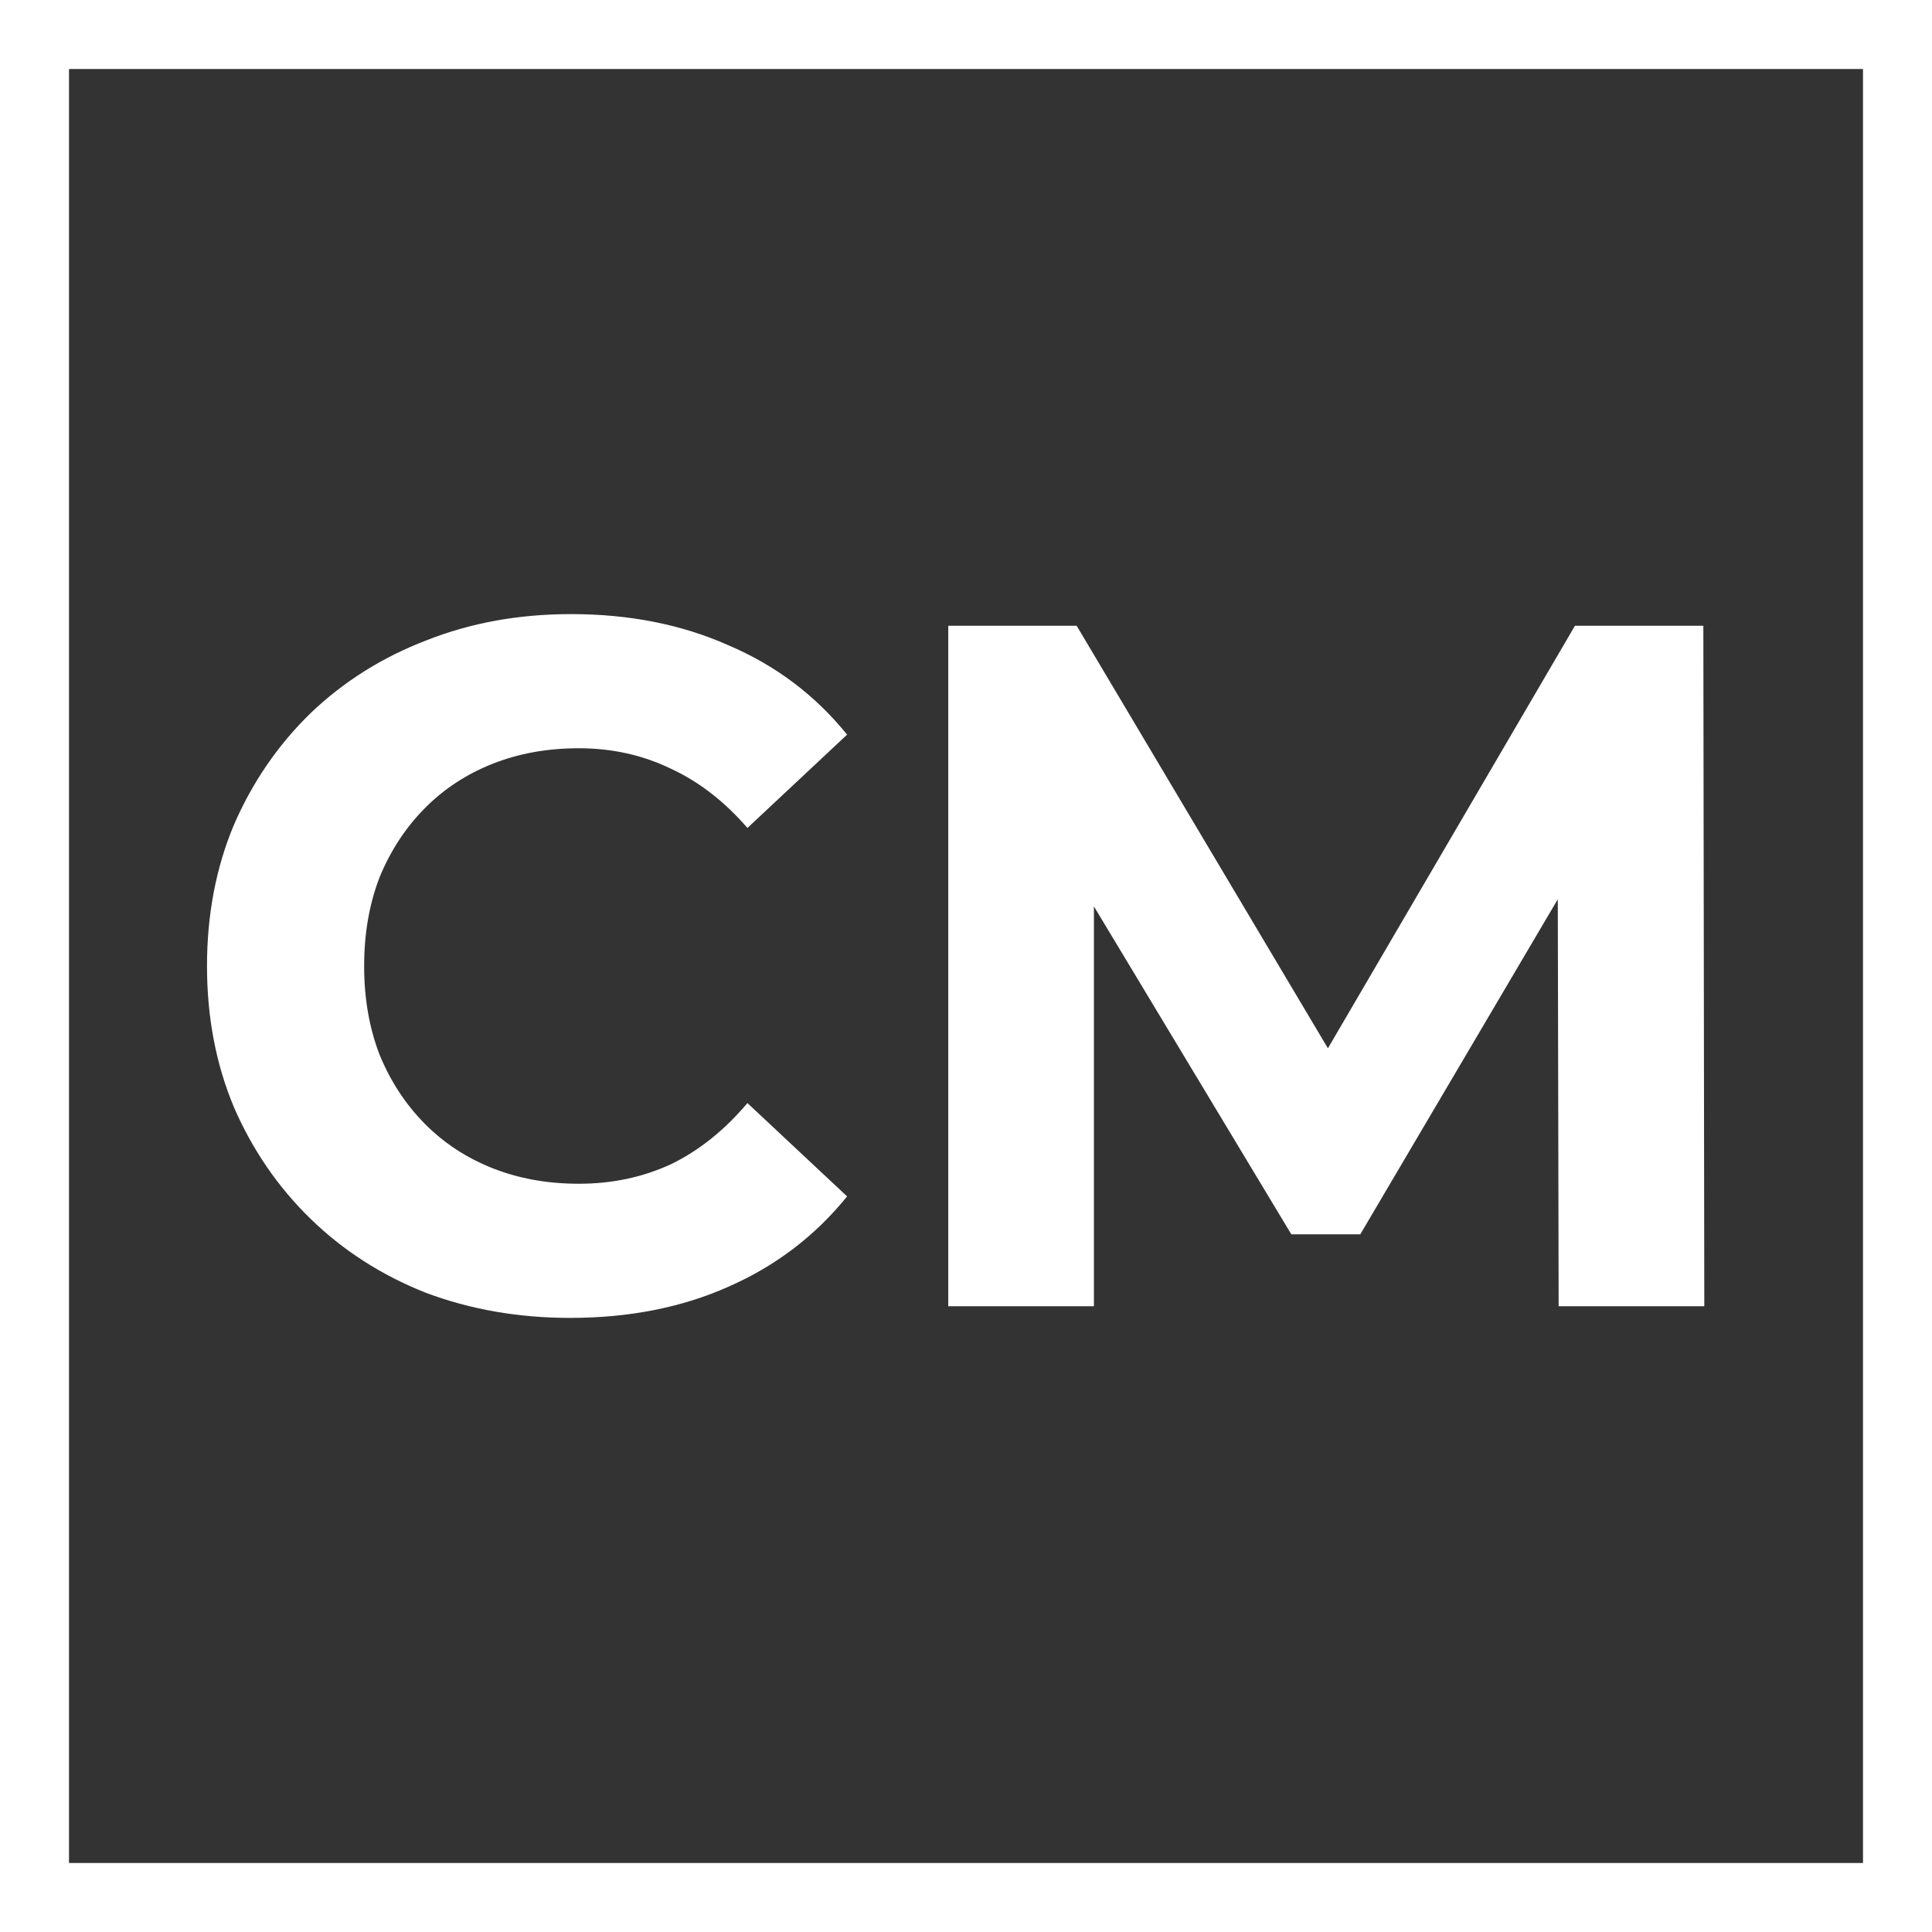
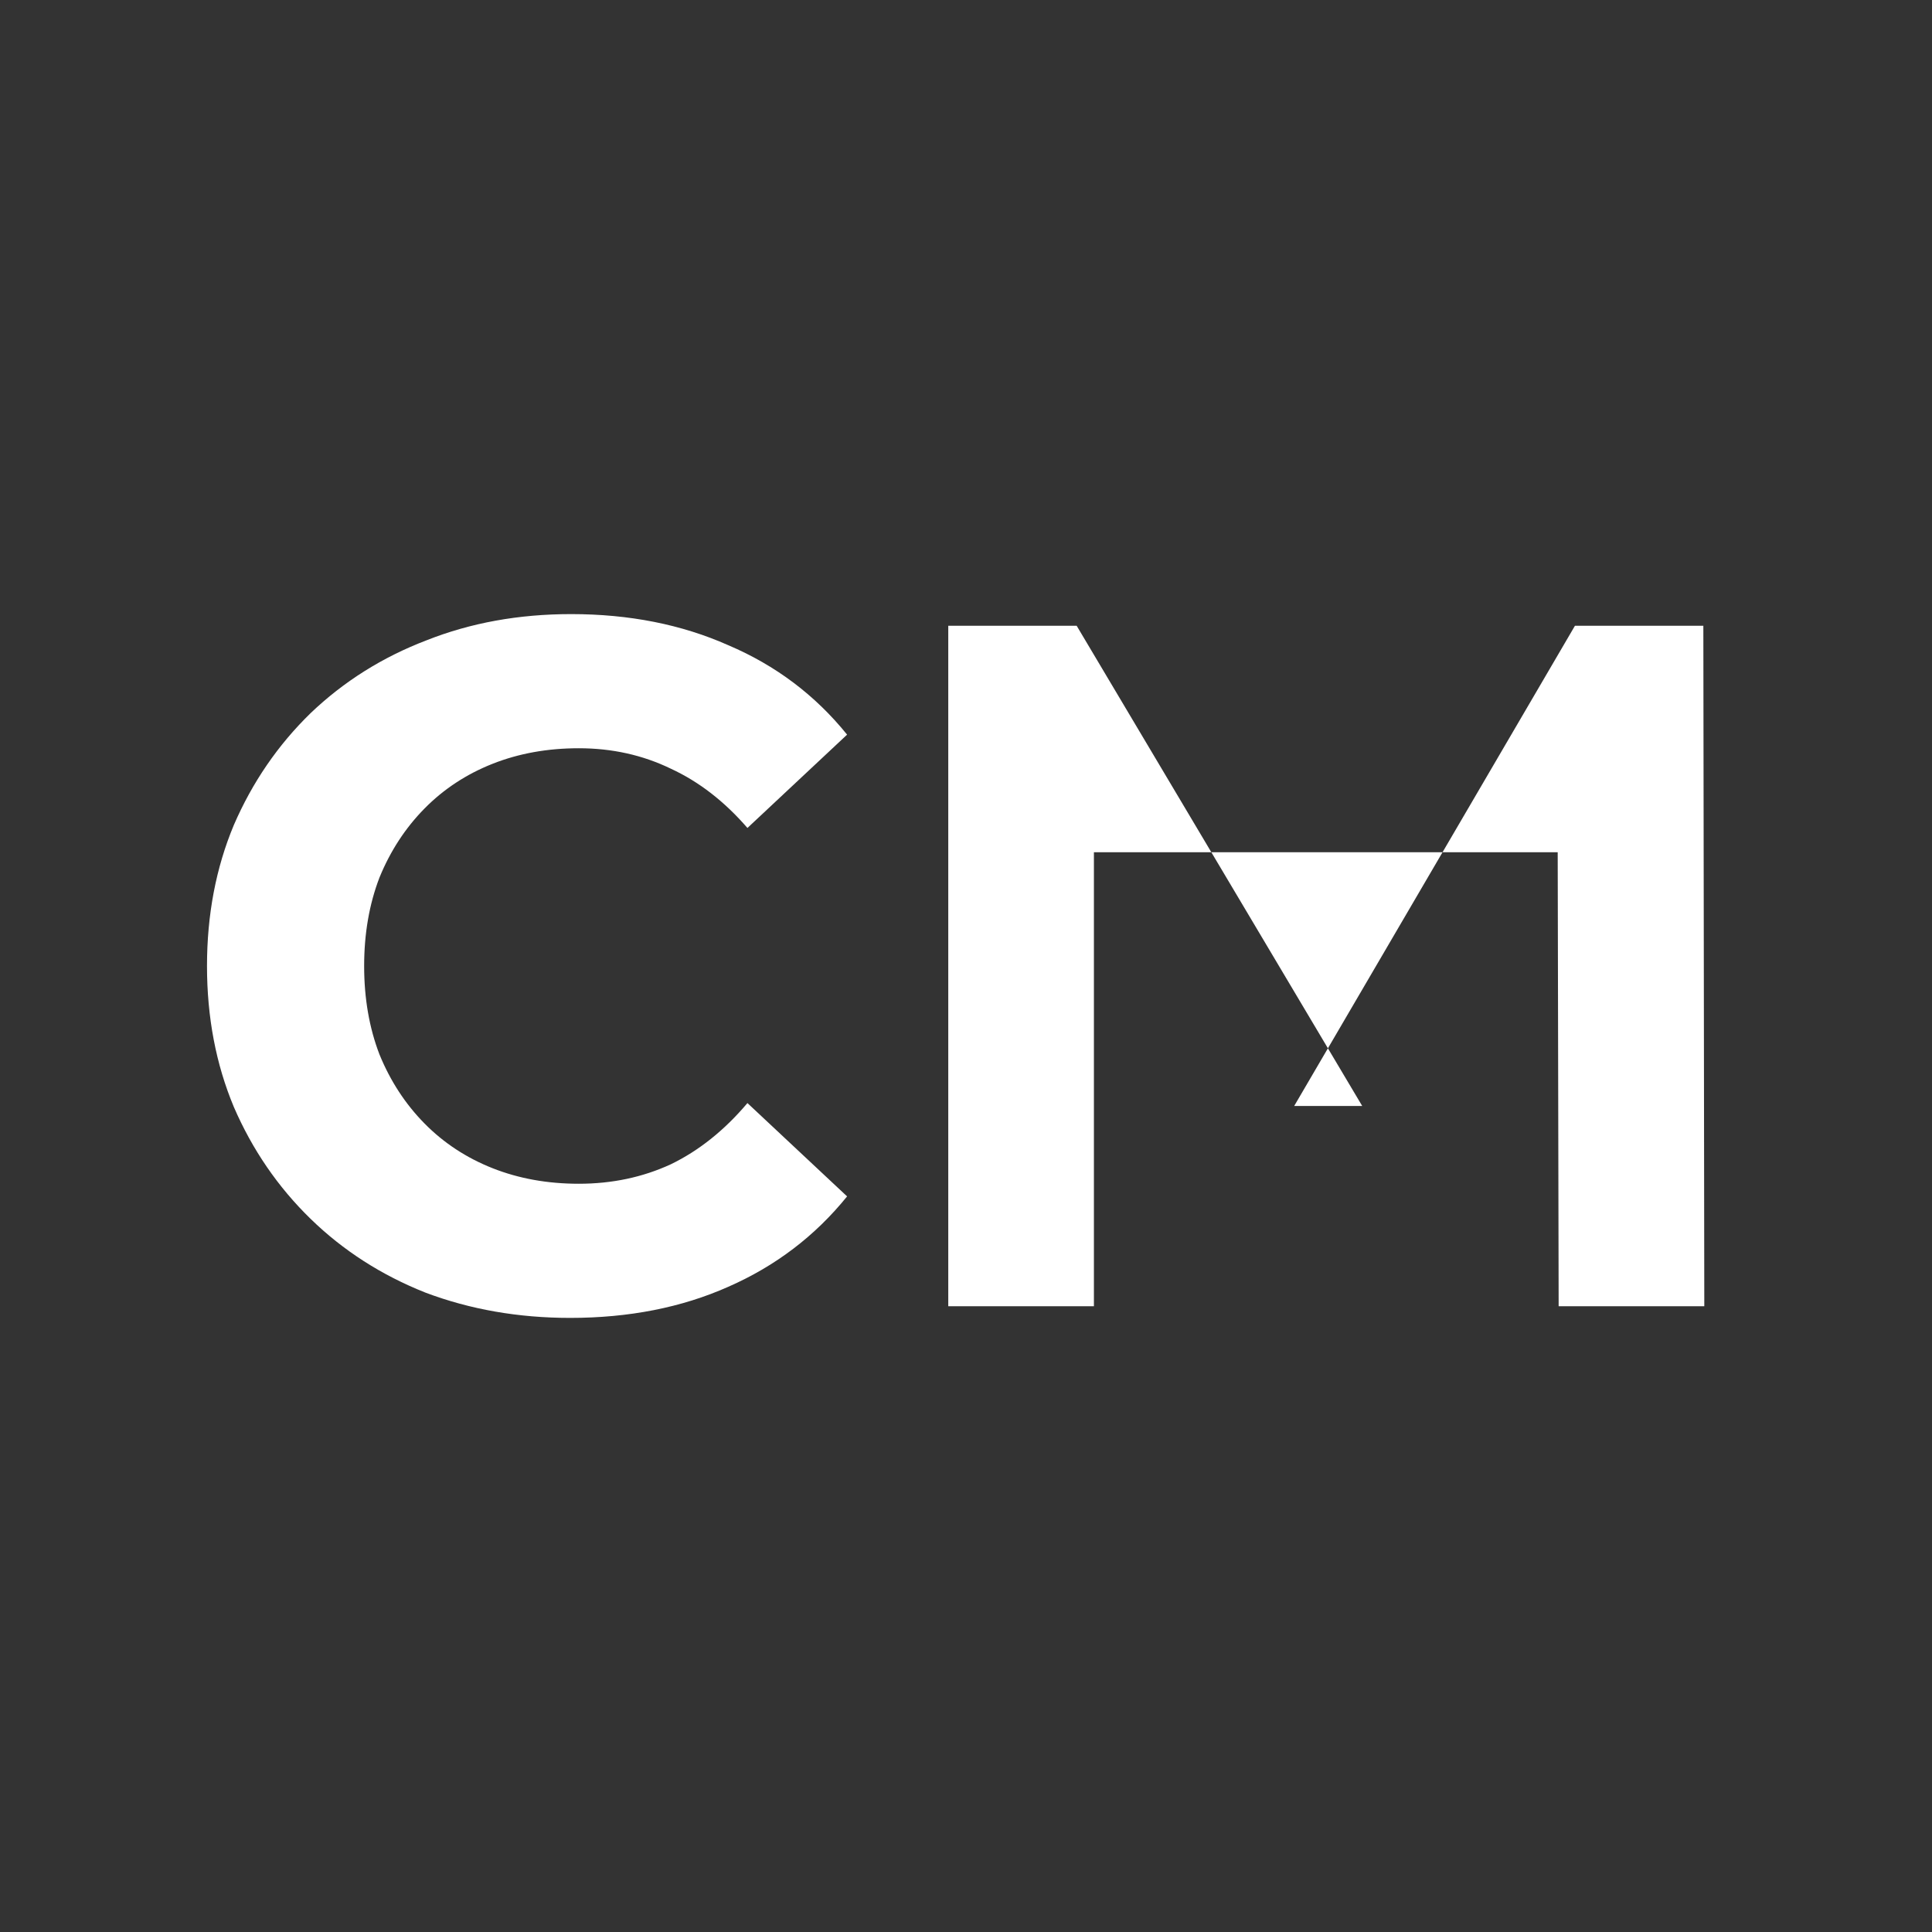
<svg xmlns="http://www.w3.org/2000/svg" width="280" height="280" viewBox="0 0 280 280" fill="none">
  <rect x="0" y="0" width="280" height="280" fill="#333333" stroke="none" />
-   <path d="M5 5H275V275H5V5Z" stroke="white" stroke-width="10" />
-   <path d="M82.632 191C75.133 191 68.144 189.779 61.663 187.337C55.275 184.801 49.72 181.232 44.998 176.63C40.276 172.028 36.573 166.627 33.889 160.428C31.296 154.229 30 147.42 30 140C30 132.58 31.296 125.771 33.889 119.572C36.573 113.373 40.276 107.972 44.998 103.37C49.813 98.768 55.413 95.246 61.802 92.804C68.19 90.268 75.18 89 82.771 89C91.197 89 98.788 90.503 105.546 93.508C112.398 96.42 118.138 100.74 122.767 106.47L108.324 119.994C104.991 116.144 101.288 113.279 97.214 111.4C93.141 109.428 88.697 108.442 83.882 108.442C79.346 108.442 75.18 109.193 71.384 110.696C67.588 112.199 64.301 114.359 61.524 117.177C58.746 119.995 56.571 123.328 54.997 127.179C53.516 131.031 52.775 135.304 52.775 140C52.775 144.697 53.516 148.969 54.997 152.82C56.571 156.672 58.746 160.005 61.524 162.823C64.301 165.641 67.588 167.801 71.384 169.304C75.18 170.806 79.346 171.558 83.882 171.558C88.697 171.558 93.141 170.619 97.214 168.74C101.288 166.768 104.991 163.81 108.324 159.865L122.767 173.39C118.138 179.119 112.398 183.486 105.546 186.492C98.788 189.498 91.15 191 82.632 191ZM137.43 189.31V90.691H156.039L197.423 160.288H187.563L228.252 90.691H246.861L247 189.31H225.891L225.753 123.517H229.78L197.145 178.884H187.146L153.817 123.517H158.538V189.31H137.43Z" fill="white" />
+   <path d="M82.632 191C75.133 191 68.144 189.779 61.663 187.337C55.275 184.801 49.72 181.232 44.998 176.63C40.276 172.028 36.573 166.627 33.889 160.428C31.296 154.229 30 147.42 30 140C30 132.58 31.296 125.771 33.889 119.572C36.573 113.373 40.276 107.972 44.998 103.37C49.813 98.768 55.413 95.246 61.802 92.804C68.19 90.268 75.18 89 82.771 89C91.197 89 98.788 90.503 105.546 93.508C112.398 96.42 118.138 100.74 122.767 106.47L108.324 119.994C104.991 116.144 101.288 113.279 97.214 111.4C93.141 109.428 88.697 108.442 83.882 108.442C79.346 108.442 75.18 109.193 71.384 110.696C67.588 112.199 64.301 114.359 61.524 117.177C58.746 119.995 56.571 123.328 54.997 127.179C53.516 131.031 52.775 135.304 52.775 140C52.775 144.697 53.516 148.969 54.997 152.82C56.571 156.672 58.746 160.005 61.524 162.823C64.301 165.641 67.588 167.801 71.384 169.304C75.18 170.806 79.346 171.558 83.882 171.558C88.697 171.558 93.141 170.619 97.214 168.74C101.288 166.768 104.991 163.81 108.324 159.865L122.767 173.39C118.138 179.119 112.398 183.486 105.546 186.492C98.788 189.498 91.15 191 82.632 191ZM137.43 189.31V90.691H156.039L197.423 160.288H187.563L228.252 90.691H246.861L247 189.31H225.891L225.753 123.517H229.78H187.146L153.817 123.517H158.538V189.31H137.43Z" fill="white" />
</svg>